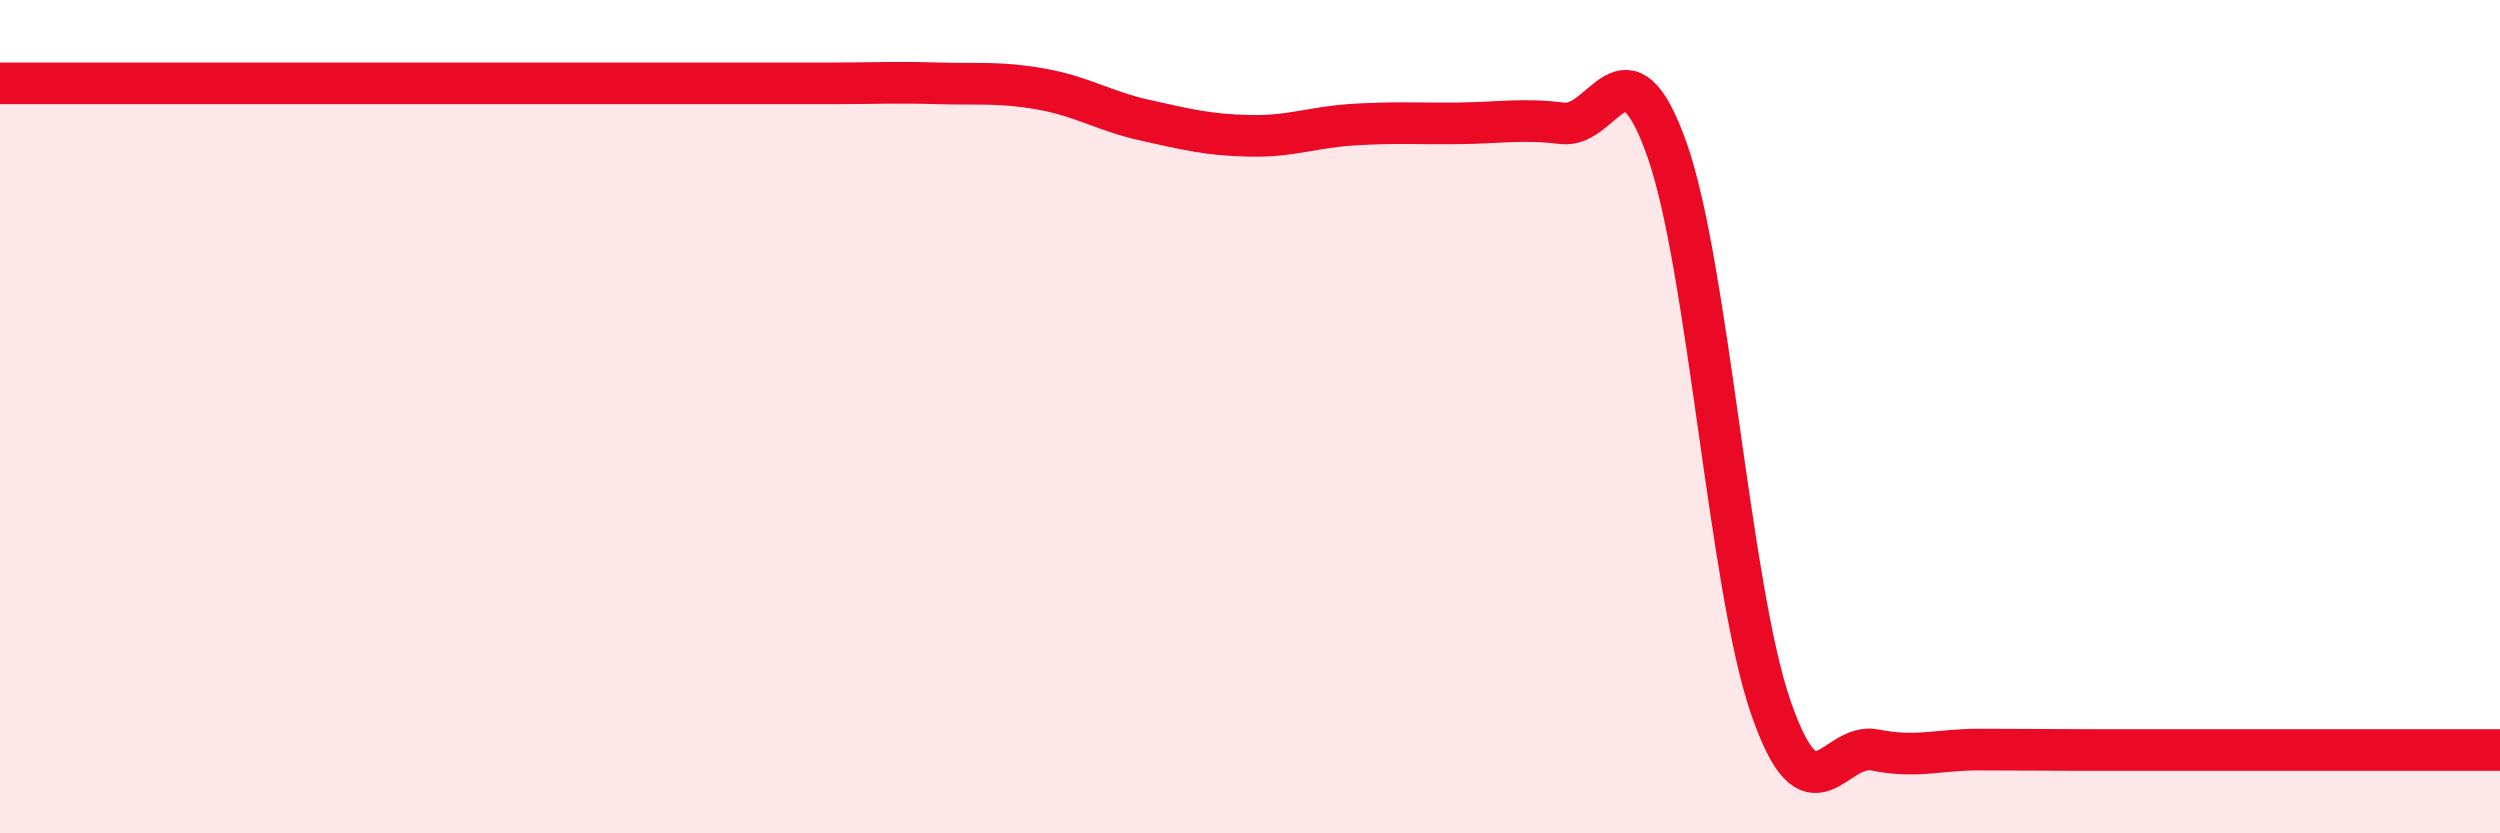
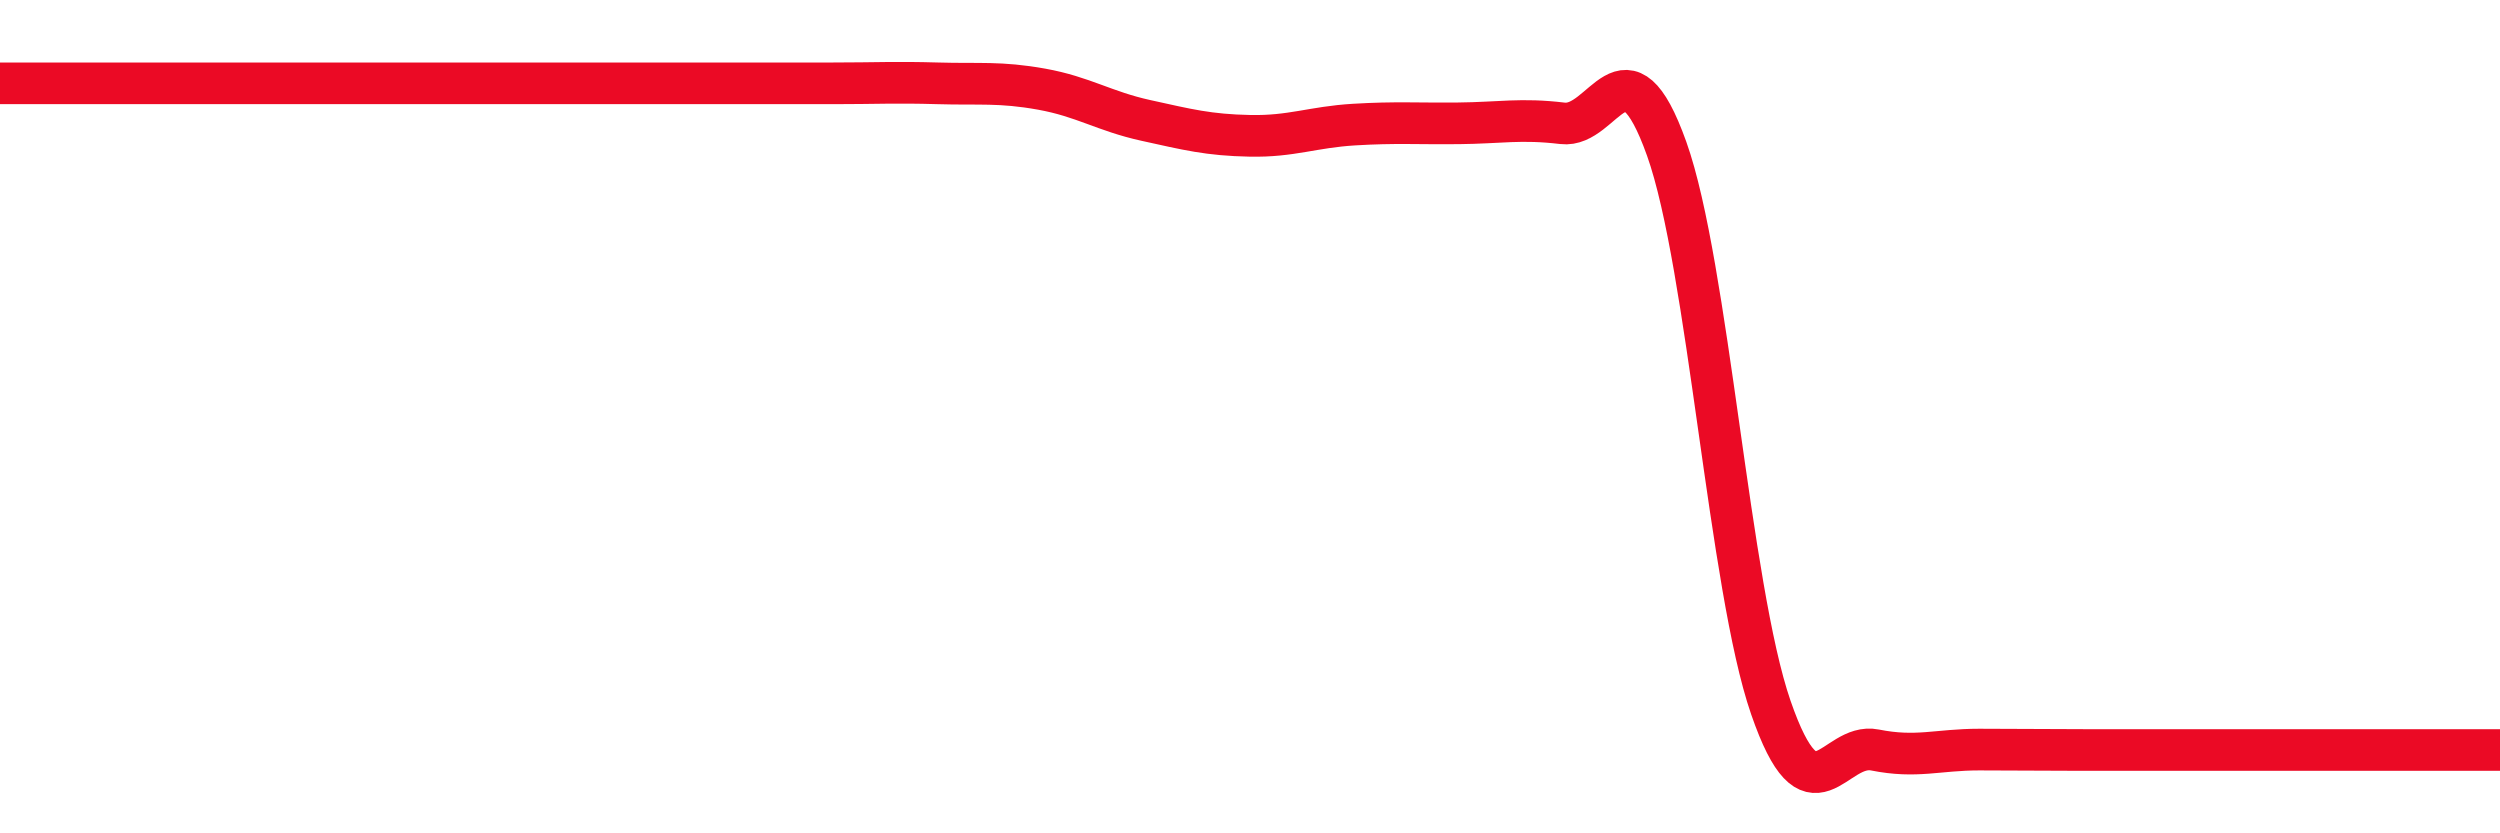
<svg xmlns="http://www.w3.org/2000/svg" width="60" height="20" viewBox="0 0 60 20">
-   <path d="M 0,2 C 0.5,2 1.5,2 2.5,2 C 3.5,2 4,2 5,2 C 6,2 6.5,2 7.5,2 C 8.5,2 9,2 10,2 C 11,2 11.5,2 12.5,2 C 13.5,2 14,2 15,2 C 16,2 16.5,2 17.5,2 C 18.5,2 19,2 20,2 C 21,2 21.5,1.97 22.5,2 C 23.5,2.03 24,1.96 25,2.14 C 26,2.32 26.5,2.67 27.5,2.89 C 28.5,3.11 29,3.24 30,3.26 C 31,3.28 31.5,3.05 32.5,2.99 C 33.5,2.93 34,2.97 35,2.96 C 36,2.95 36.5,2.84 37.5,2.96 C 38.5,3.08 39,0.77 40,3.57 C 41,6.37 41.5,14.09 42.5,16.98 C 43.5,19.87 44,17.8 45,18 C 46,18.2 46.5,17.99 47.5,17.99 C 48.5,17.99 49,18 50,18 C 51,18 51.5,18 52.5,18 C 53.5,18 54,18 55,18 C 56,18 56.5,18 57.5,18 C 58.5,18 59.5,18 60,18L60 20L0 20Z" fill="#EB0A25" opacity="0.1" stroke-linecap="round" stroke-linejoin="round" />
  <path d="M 0,2 C 0.5,2 1.5,2 2.5,2 C 3.5,2 4,2 5,2 C 6,2 6.5,2 7.5,2 C 8.5,2 9,2 10,2 C 11,2 11.5,2 12.5,2 C 13.5,2 14,2 15,2 C 16,2 16.5,2 17.5,2 C 18.5,2 19,2 20,2 C 21,2 21.5,1.97 22.5,2 C 23.5,2.03 24,1.96 25,2.14 C 26,2.32 26.5,2.67 27.5,2.89 C 28.5,3.11 29,3.24 30,3.26 C 31,3.28 31.5,3.05 32.5,2.99 C 33.5,2.93 34,2.97 35,2.96 C 36,2.95 36.5,2.84 37.5,2.96 C 38.5,3.08 39,0.77 40,3.57 C 41,6.37 41.5,14.09 42.5,16.98 C 43.5,19.87 44,17.8 45,18 C 46,18.2 46.5,17.99 47.5,17.99 C 48.5,17.99 49,18 50,18 C 51,18 51.5,18 52.5,18 C 53.5,18 54,18 55,18 C 56,18 56.5,18 57.5,18 C 58.5,18 59.5,18 60,18" stroke="#EB0A25" stroke-width="1" fill="none" stroke-linecap="round" stroke-linejoin="round" />
</svg>